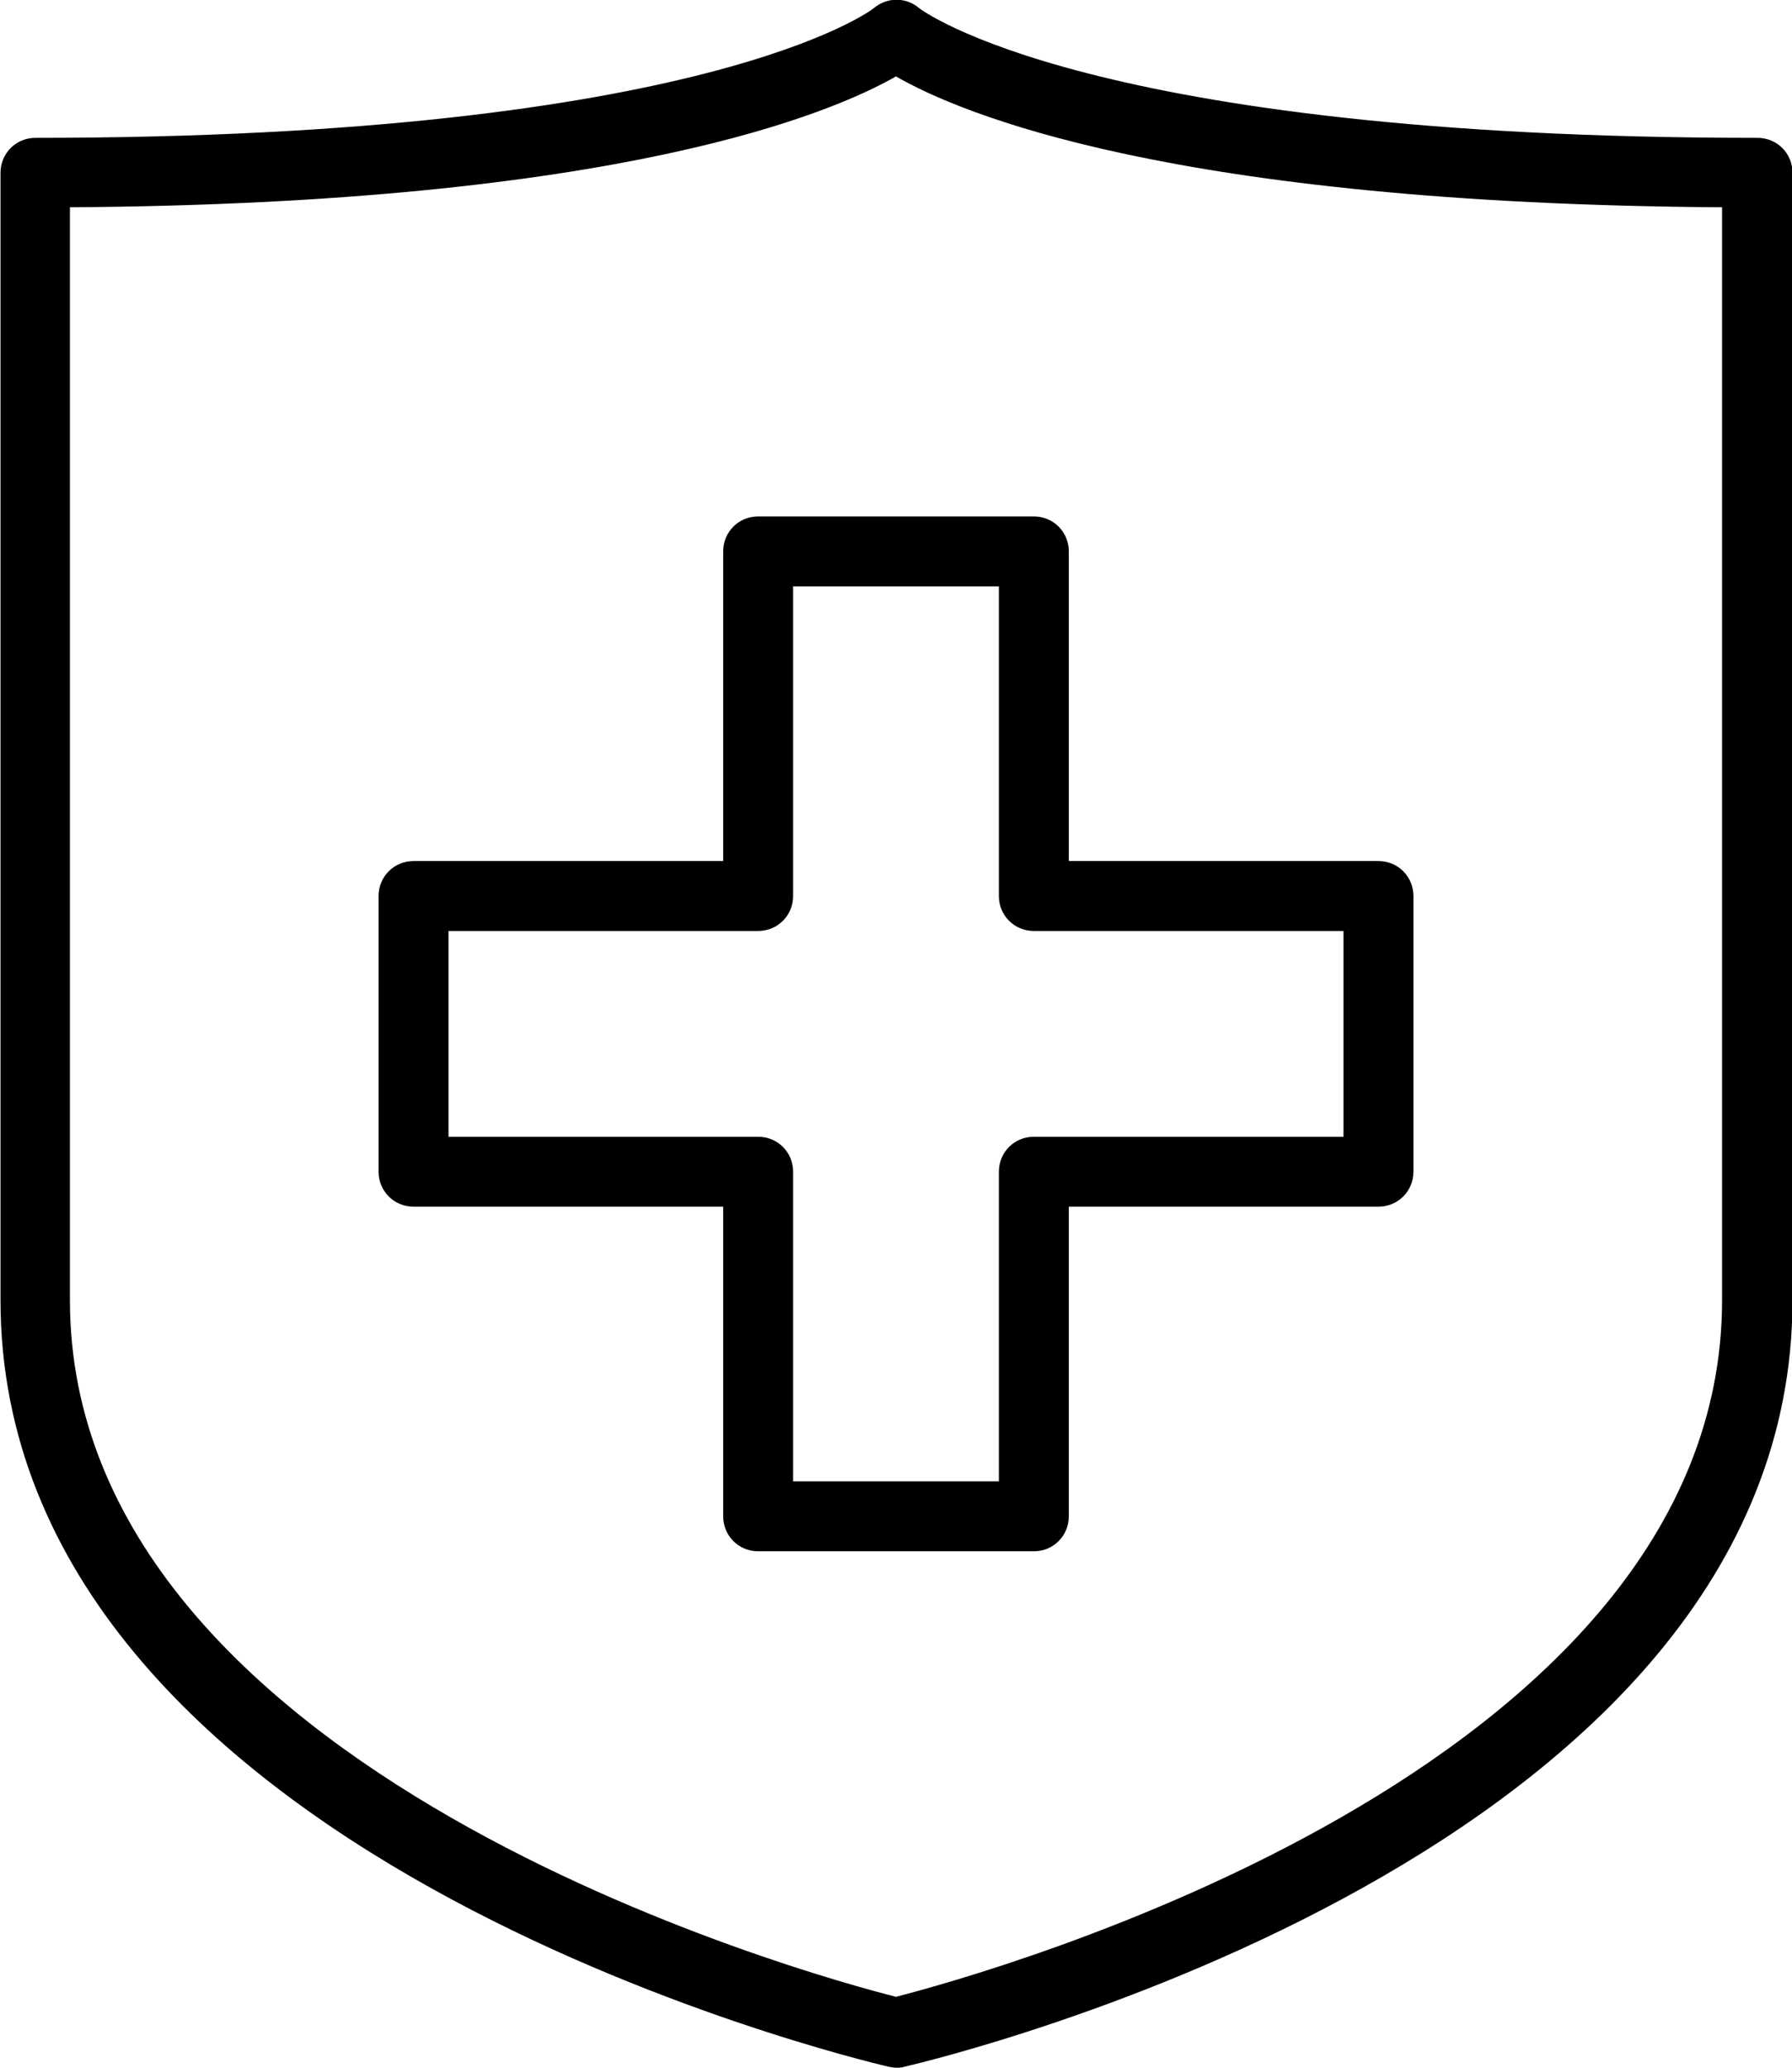
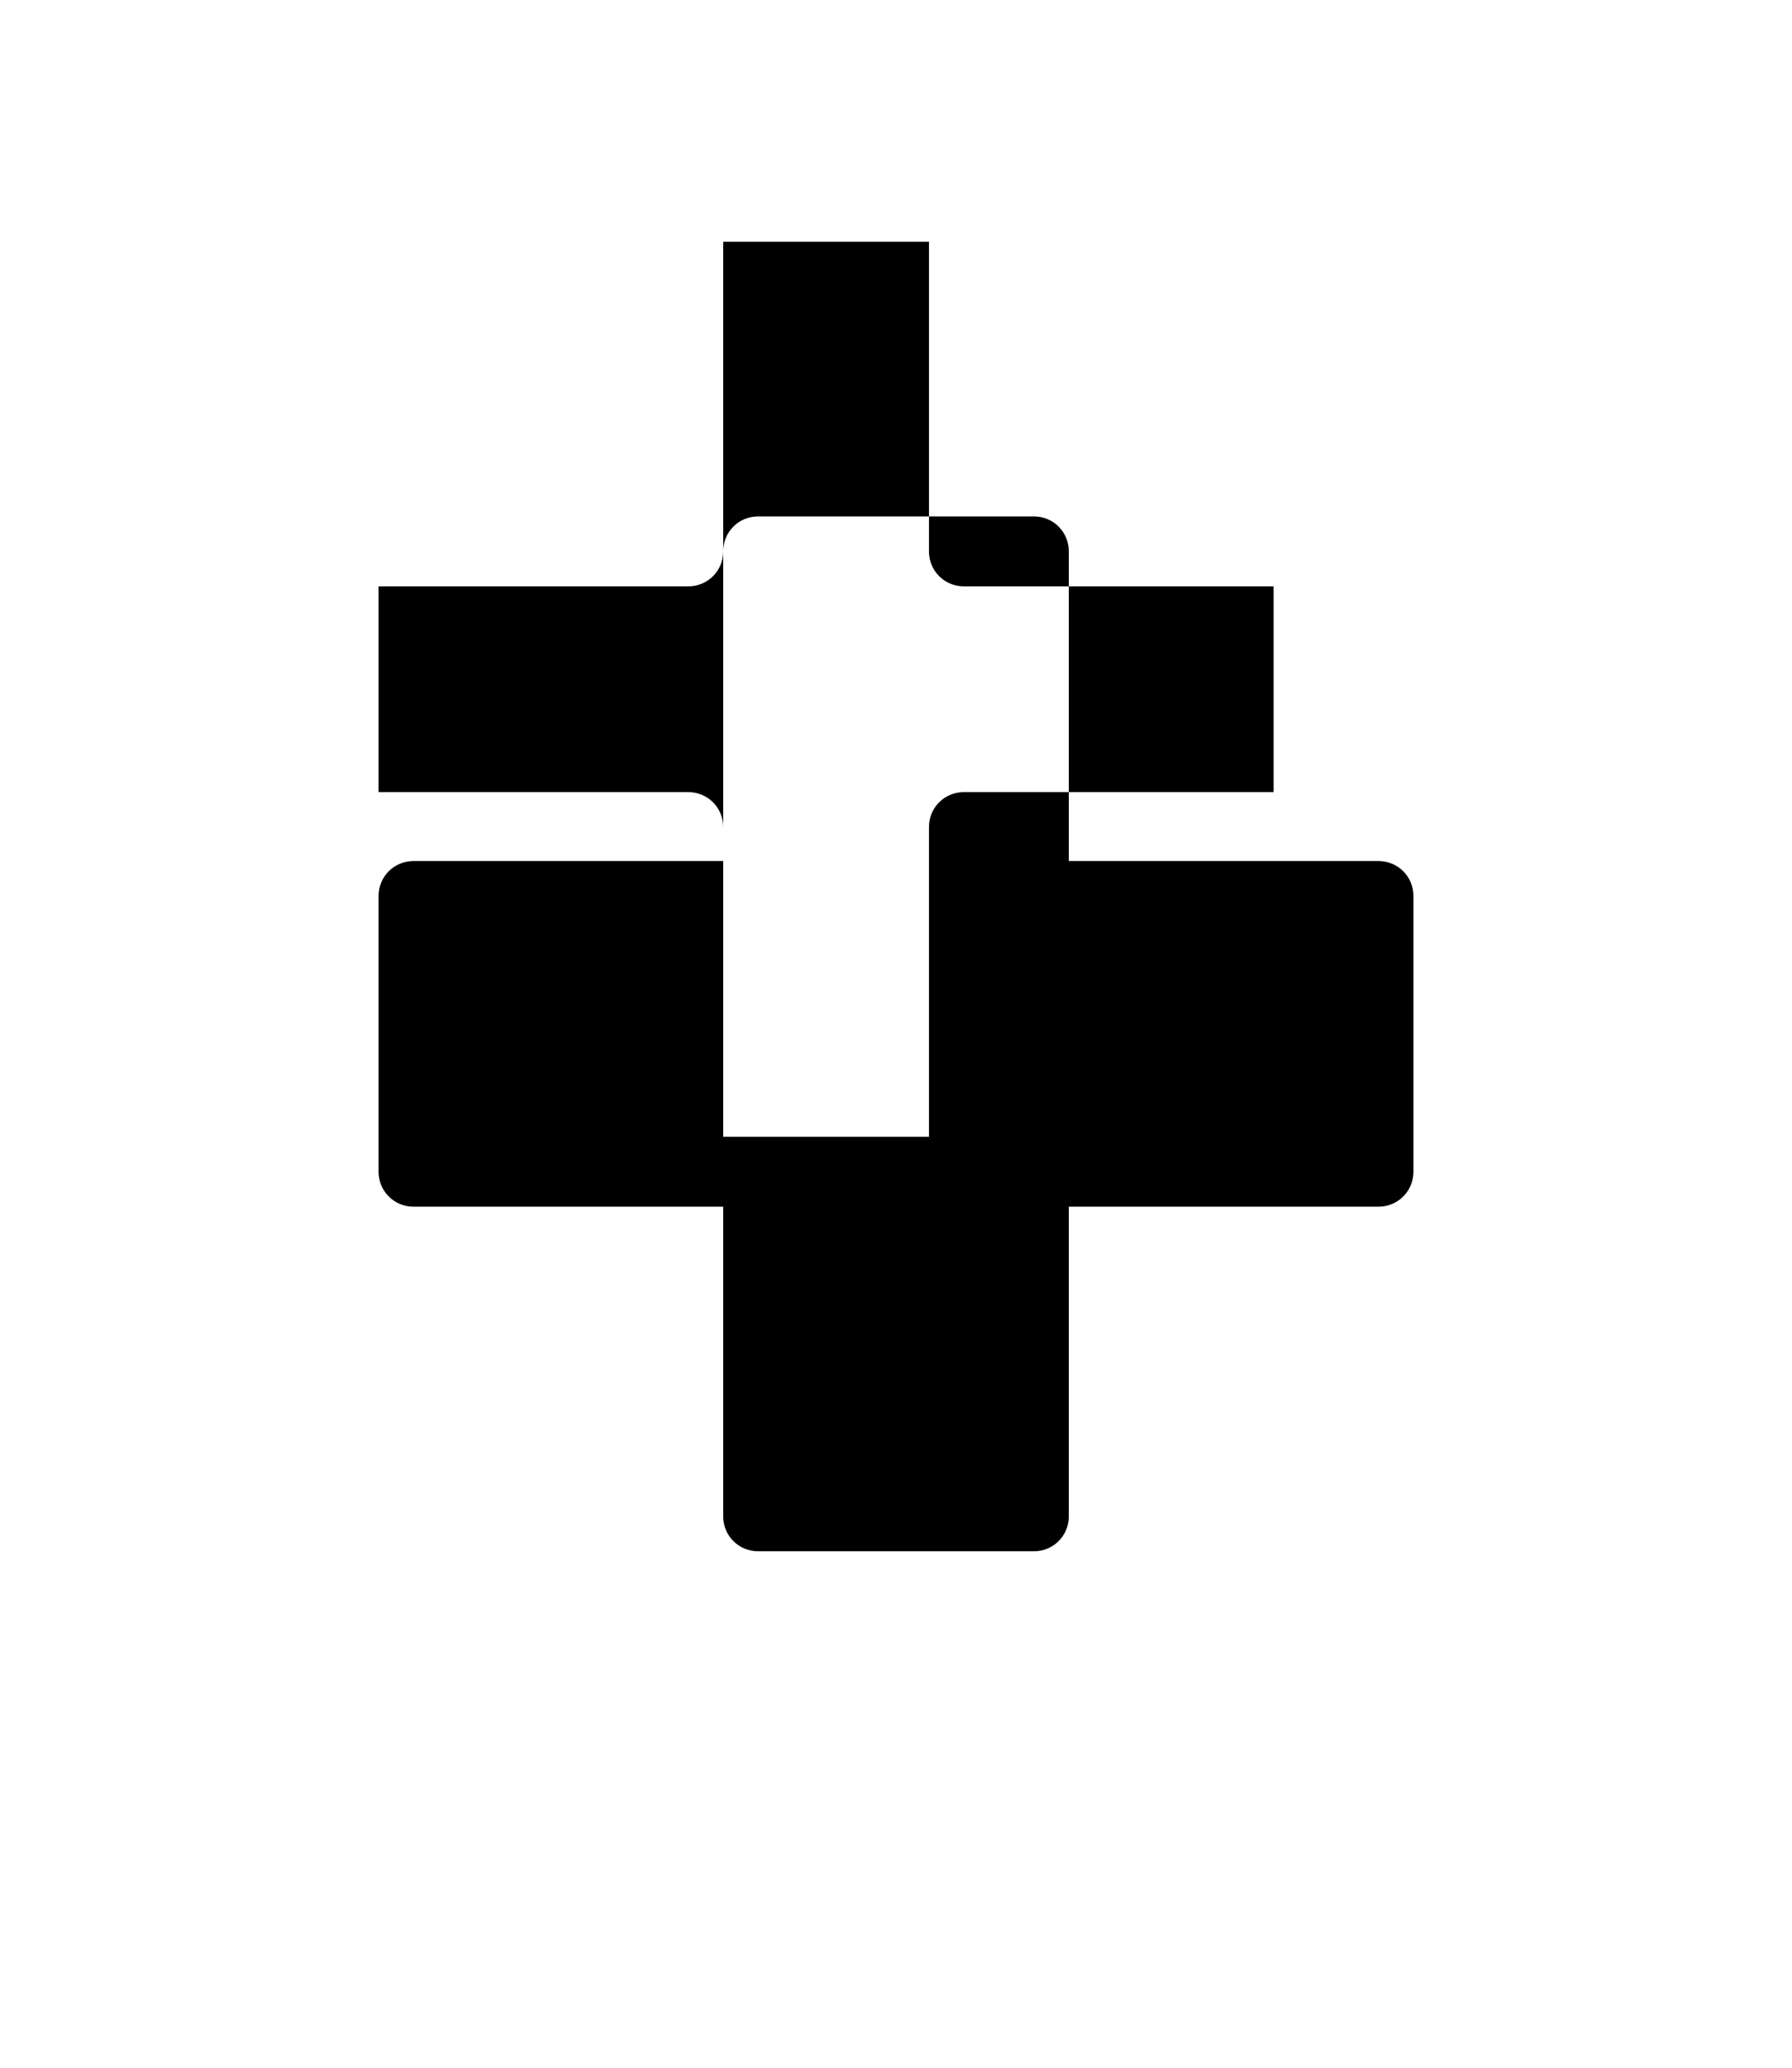
<svg xmlns="http://www.w3.org/2000/svg" id="Layer_2" data-name="Layer 2" viewBox="0 0 35.88 41.4">
  <g id="Layer_1-2" data-name="Layer 1">
    <g>
-       <path d="M35.18,2.76C21.78,2.76,18.42.18,18.4.16c-.26-.22-.64-.22-.9,0-.03.03-3.39,2.6-16.79,2.6-.39,0-.7.31-.7.7v22.57c0,11.1,17.06,15.18,17.78,15.35.05.01.11.02.16.02s.11,0,.16-.02c.73-.17,17.78-4.25,17.78-15.35V3.46c0-.39-.31-.7-.7-.7ZM34.48,26.03c0,9.46-14.83,13.51-16.54,13.95-1.71-.43-16.54-4.49-16.54-13.95V4.15c11.01-.07,15.26-1.89,16.54-2.62,1.28.74,5.54,2.55,16.54,2.62v21.87Z" />
-       <path d="M14.48,11.04v6.2h-6.2c-.39,0-.7.31-.7.7v5.52c0,.39.31.7.7.7h6.2v6.2c0,.39.31.7.7.7h5.52c.39,0,.7-.31.7-.7v-6.2h6.2c.39,0,.7-.31.7-.7v-5.52c0-.39-.31-.7-.7-.7h-6.2v-6.2c0-.39-.31-.7-.7-.7h-5.52c-.39,0-.7.31-.7.7ZM15.88,17.94v-6.2h4.12v6.2c0,.39.31.7.7.7h6.2v4.12h-6.2c-.39,0-.7.31-.7.7v6.2h-4.12v-6.2c0-.39-.31-.7-.7-.7h-6.2v-4.12h6.2c.39,0,.7-.31.7-.7Z" />
+       <path d="M14.48,11.04v6.2h-6.2c-.39,0-.7.31-.7.7v5.52c0,.39.31.7.7.7h6.2v6.2c0,.39.31.7.7.7h5.52c.39,0,.7-.31.7-.7v-6.2h6.2c.39,0,.7-.31.7-.7v-5.52c0-.39-.31-.7-.7-.7h-6.2v-6.2c0-.39-.31-.7-.7-.7h-5.52c-.39,0-.7.31-.7.7Zv-6.2h4.12v6.2c0,.39.31.7.7.7h6.2v4.12h-6.2c-.39,0-.7.31-.7.7v6.2h-4.12v-6.2c0-.39-.31-.7-.7-.7h-6.2v-4.12h6.2c.39,0,.7-.31.7-.7Z" />
    </g>
  </g>
</svg>